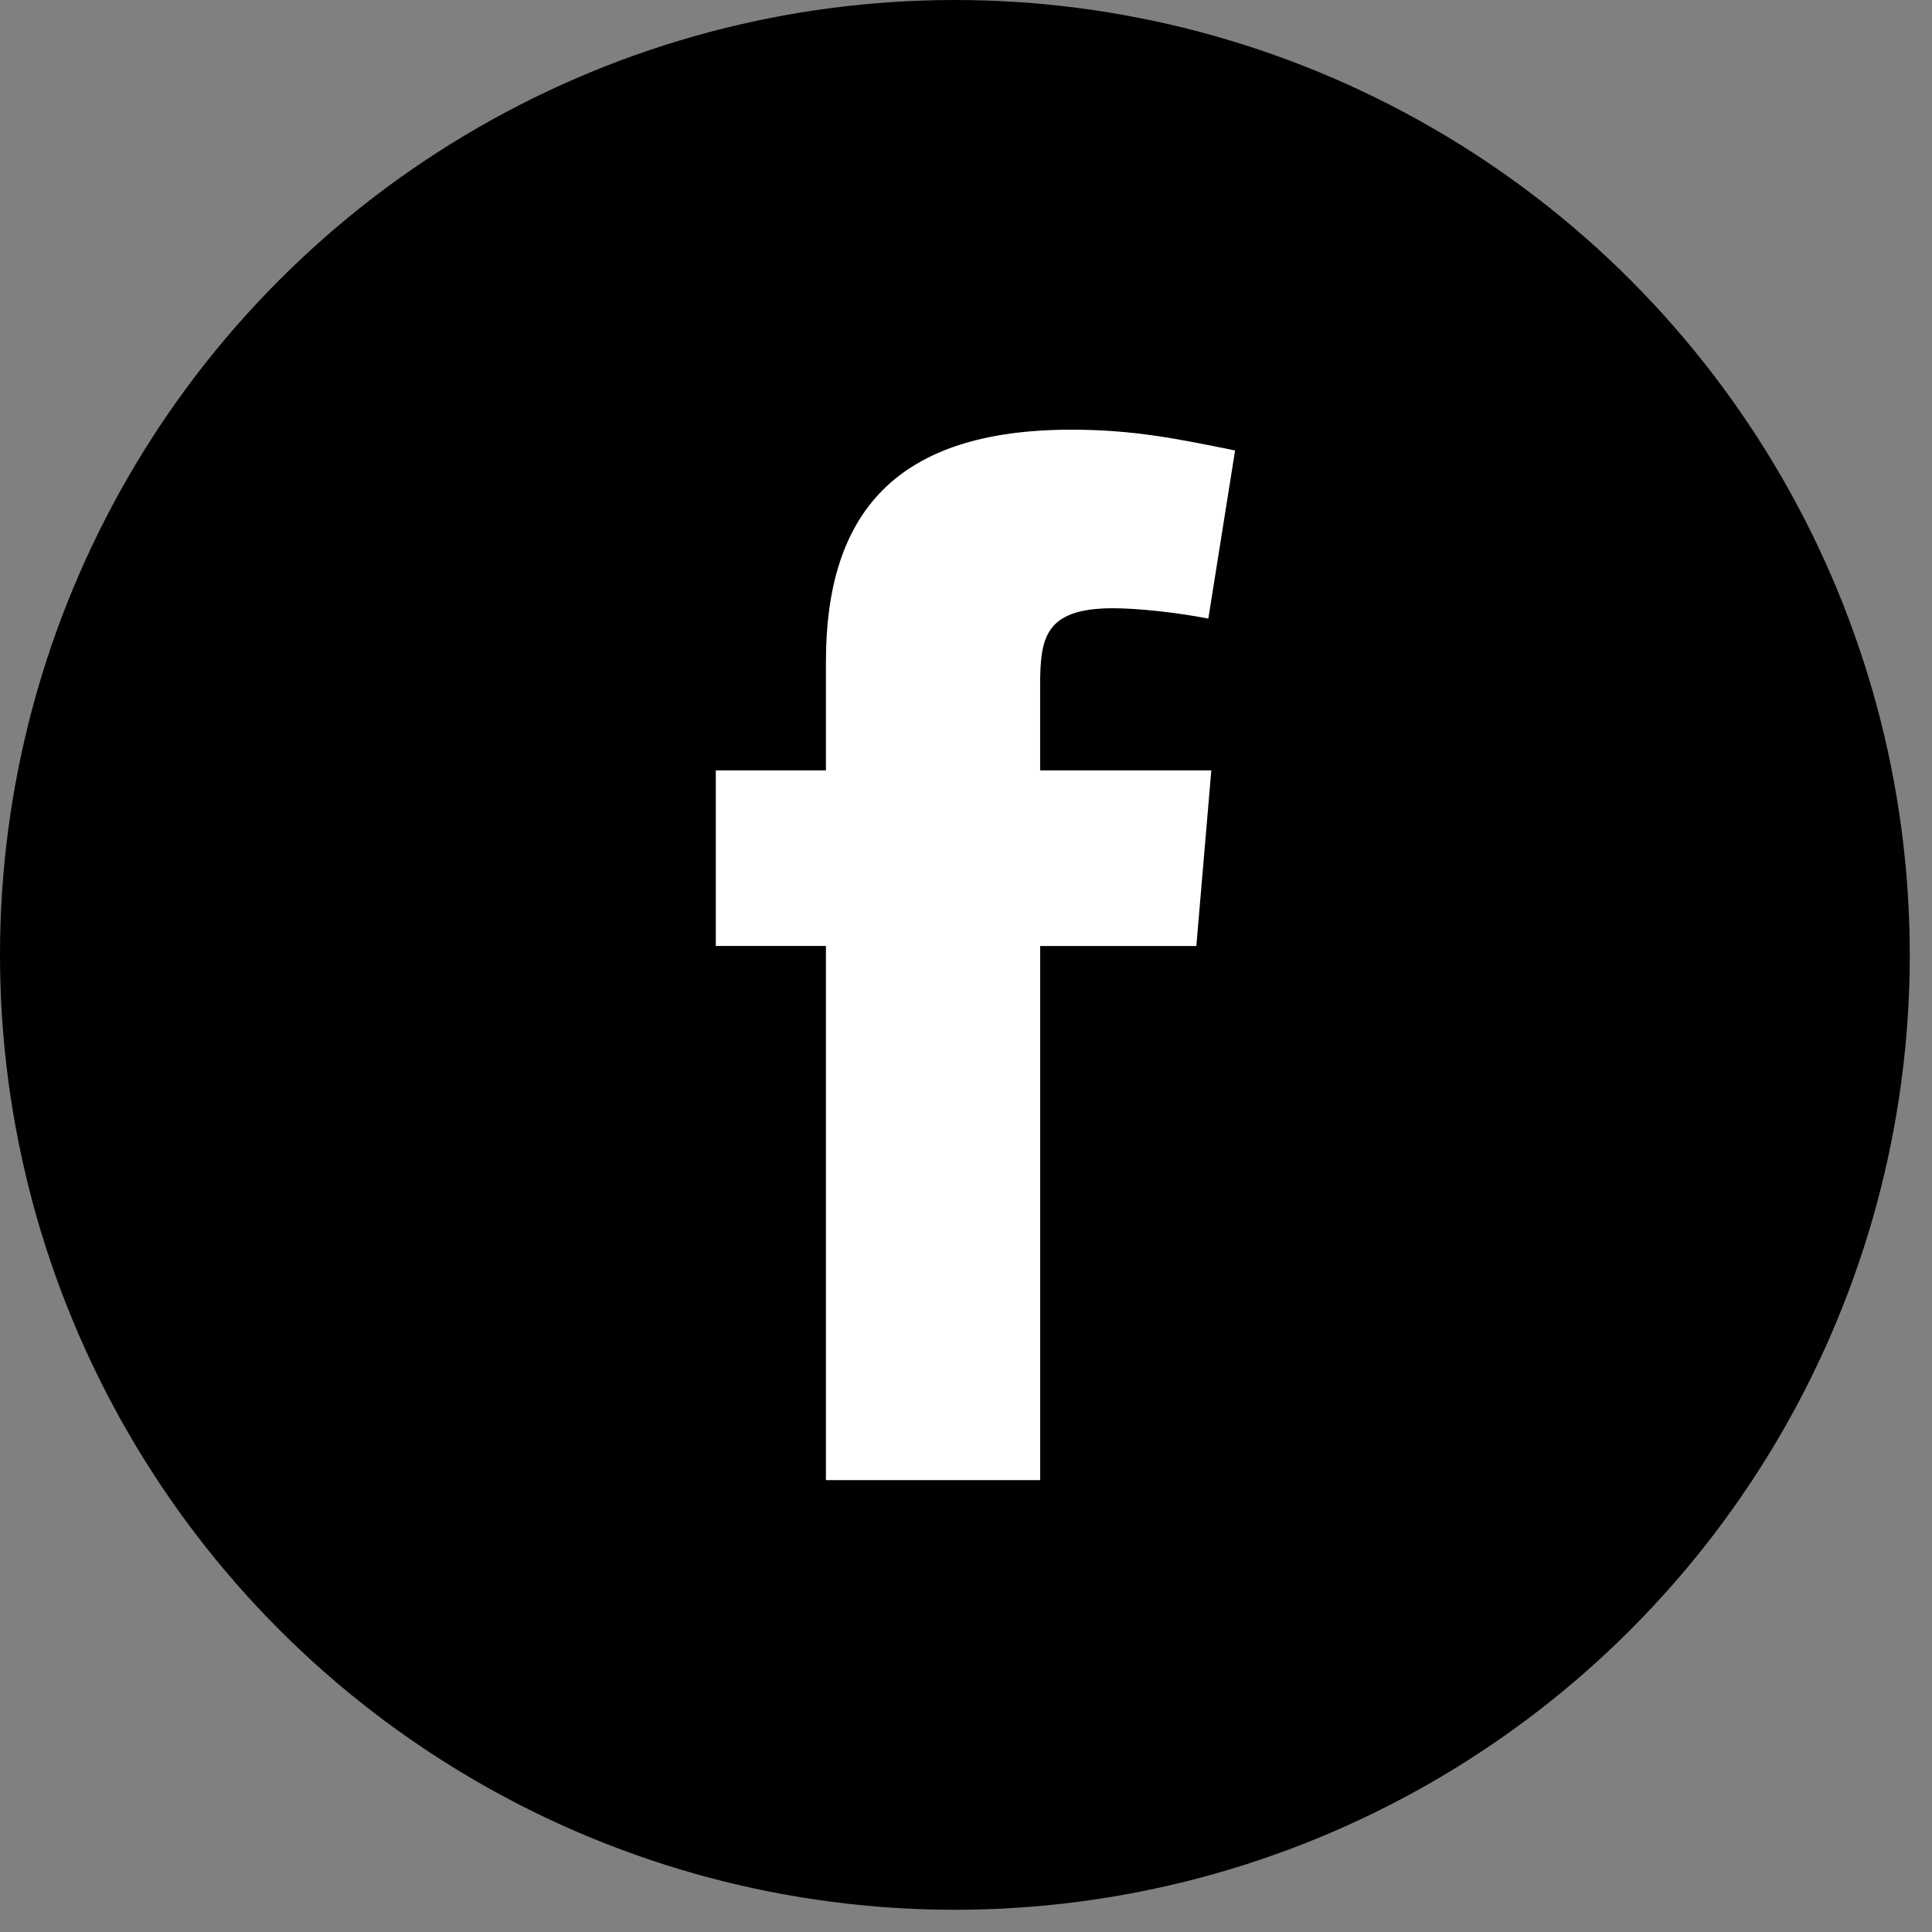
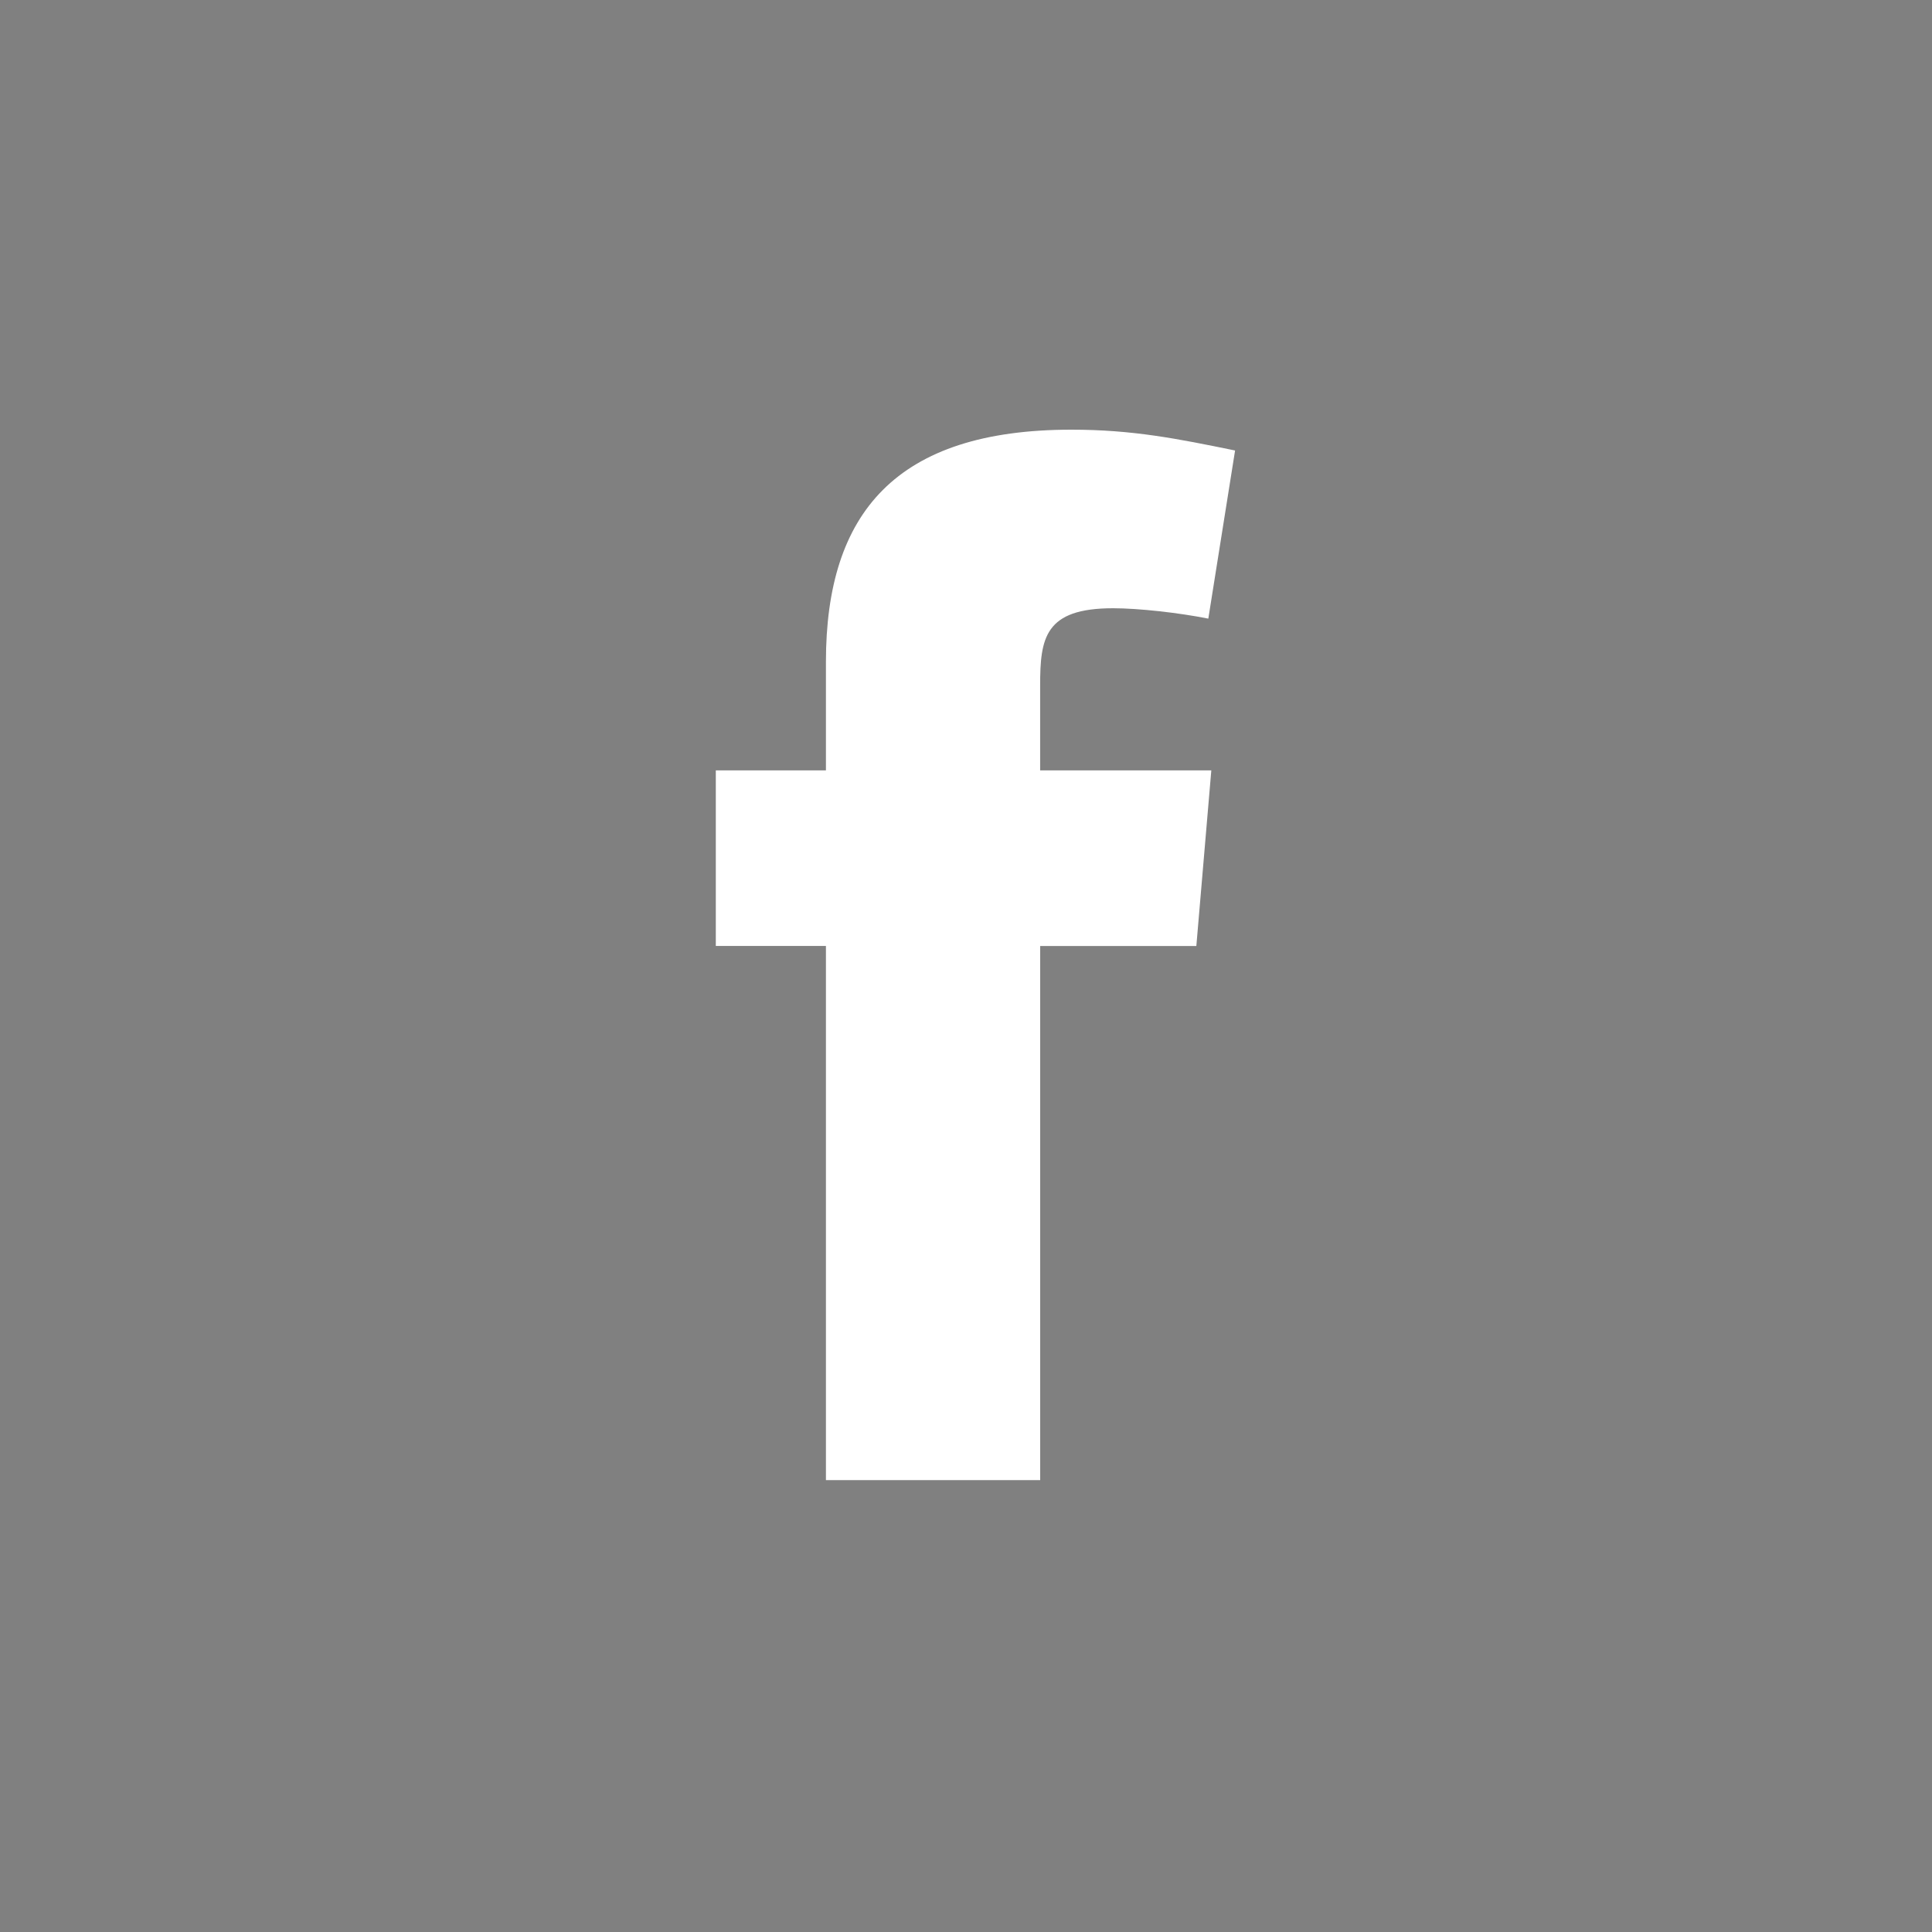
<svg xmlns="http://www.w3.org/2000/svg" width="40" height="40" fill="none">
  <rect width="100%" height="100%" fill="#808080" stroke="none" />
-   <circle cx="19.77" cy="19.77" r="19.77" fill="#000" />
  <path fill-rule="evenodd" clip-rule="evenodd" d="M25.017 12.808c-.616-.123-1.448-.215-1.972-.215-1.417 0-1.51.616-1.51 1.602v1.755h3.544l-.31 3.636h-3.233v11.058H17.1V19.585h-2.28V15.95h2.28v-2.248c0-3.08 1.448-4.806 5.083-4.806 1.262 0 2.187.185 3.388.431l-.554 3.481z" fill="#fff" />
</svg>